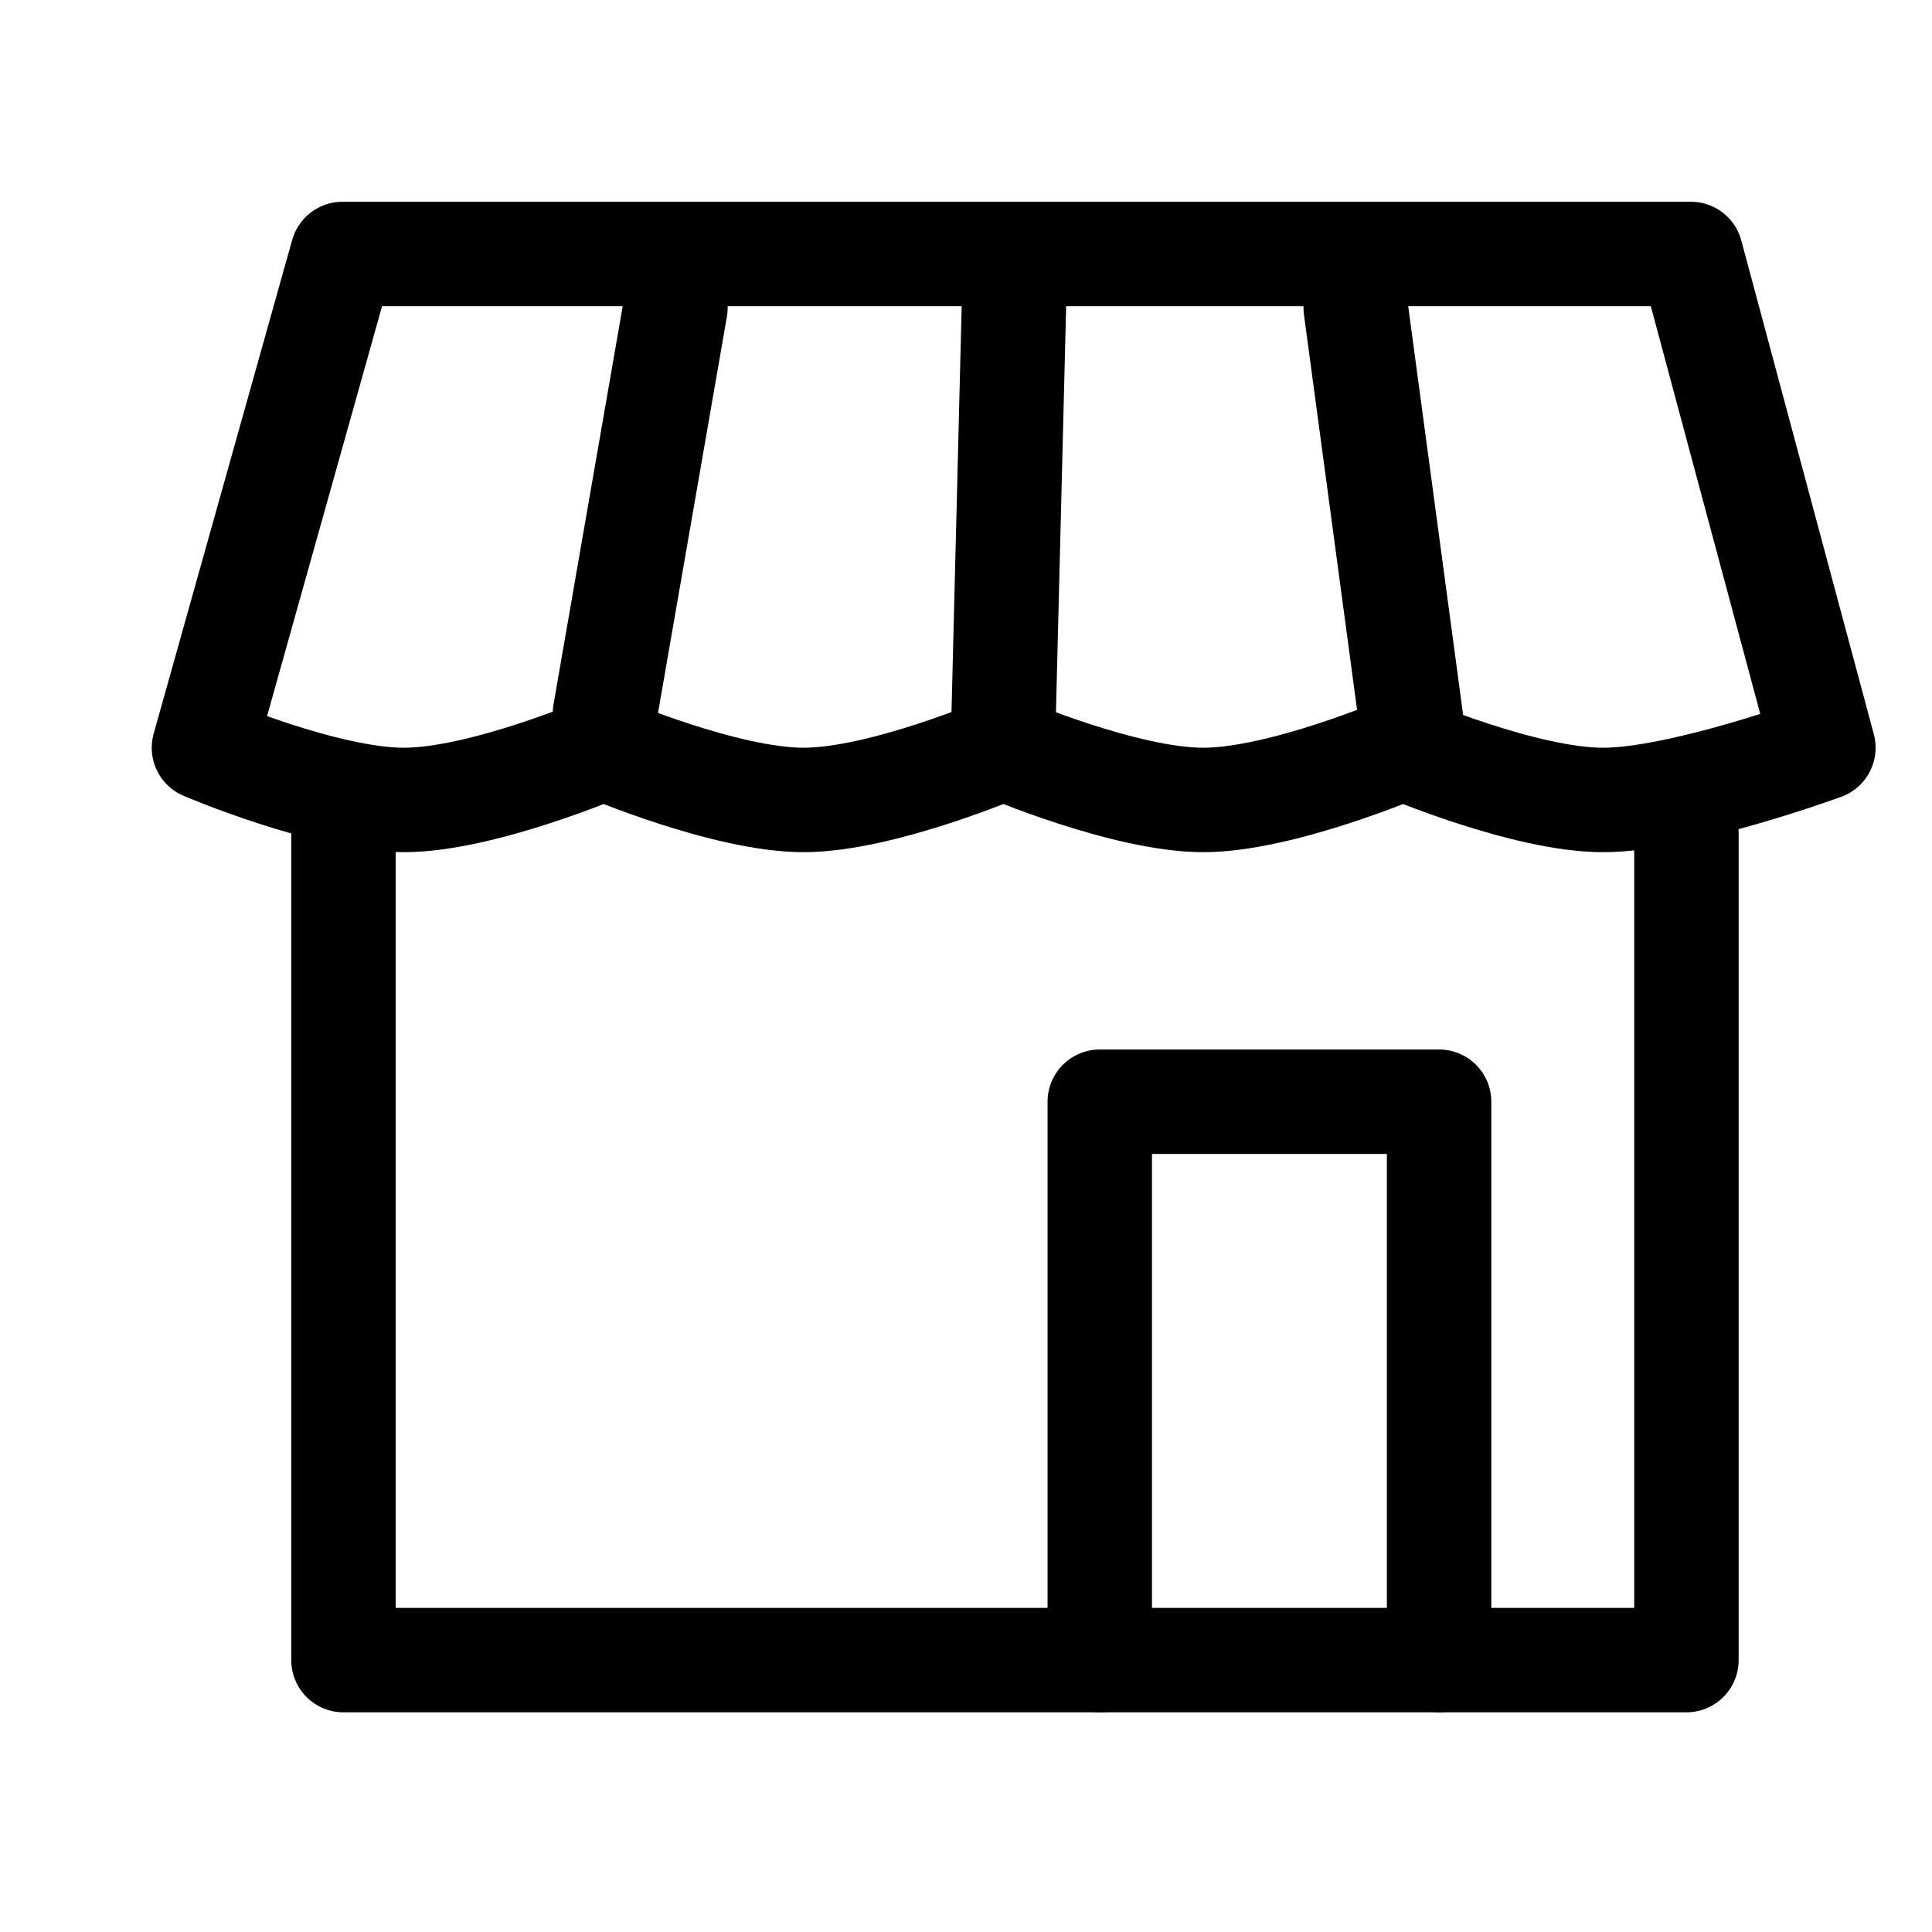
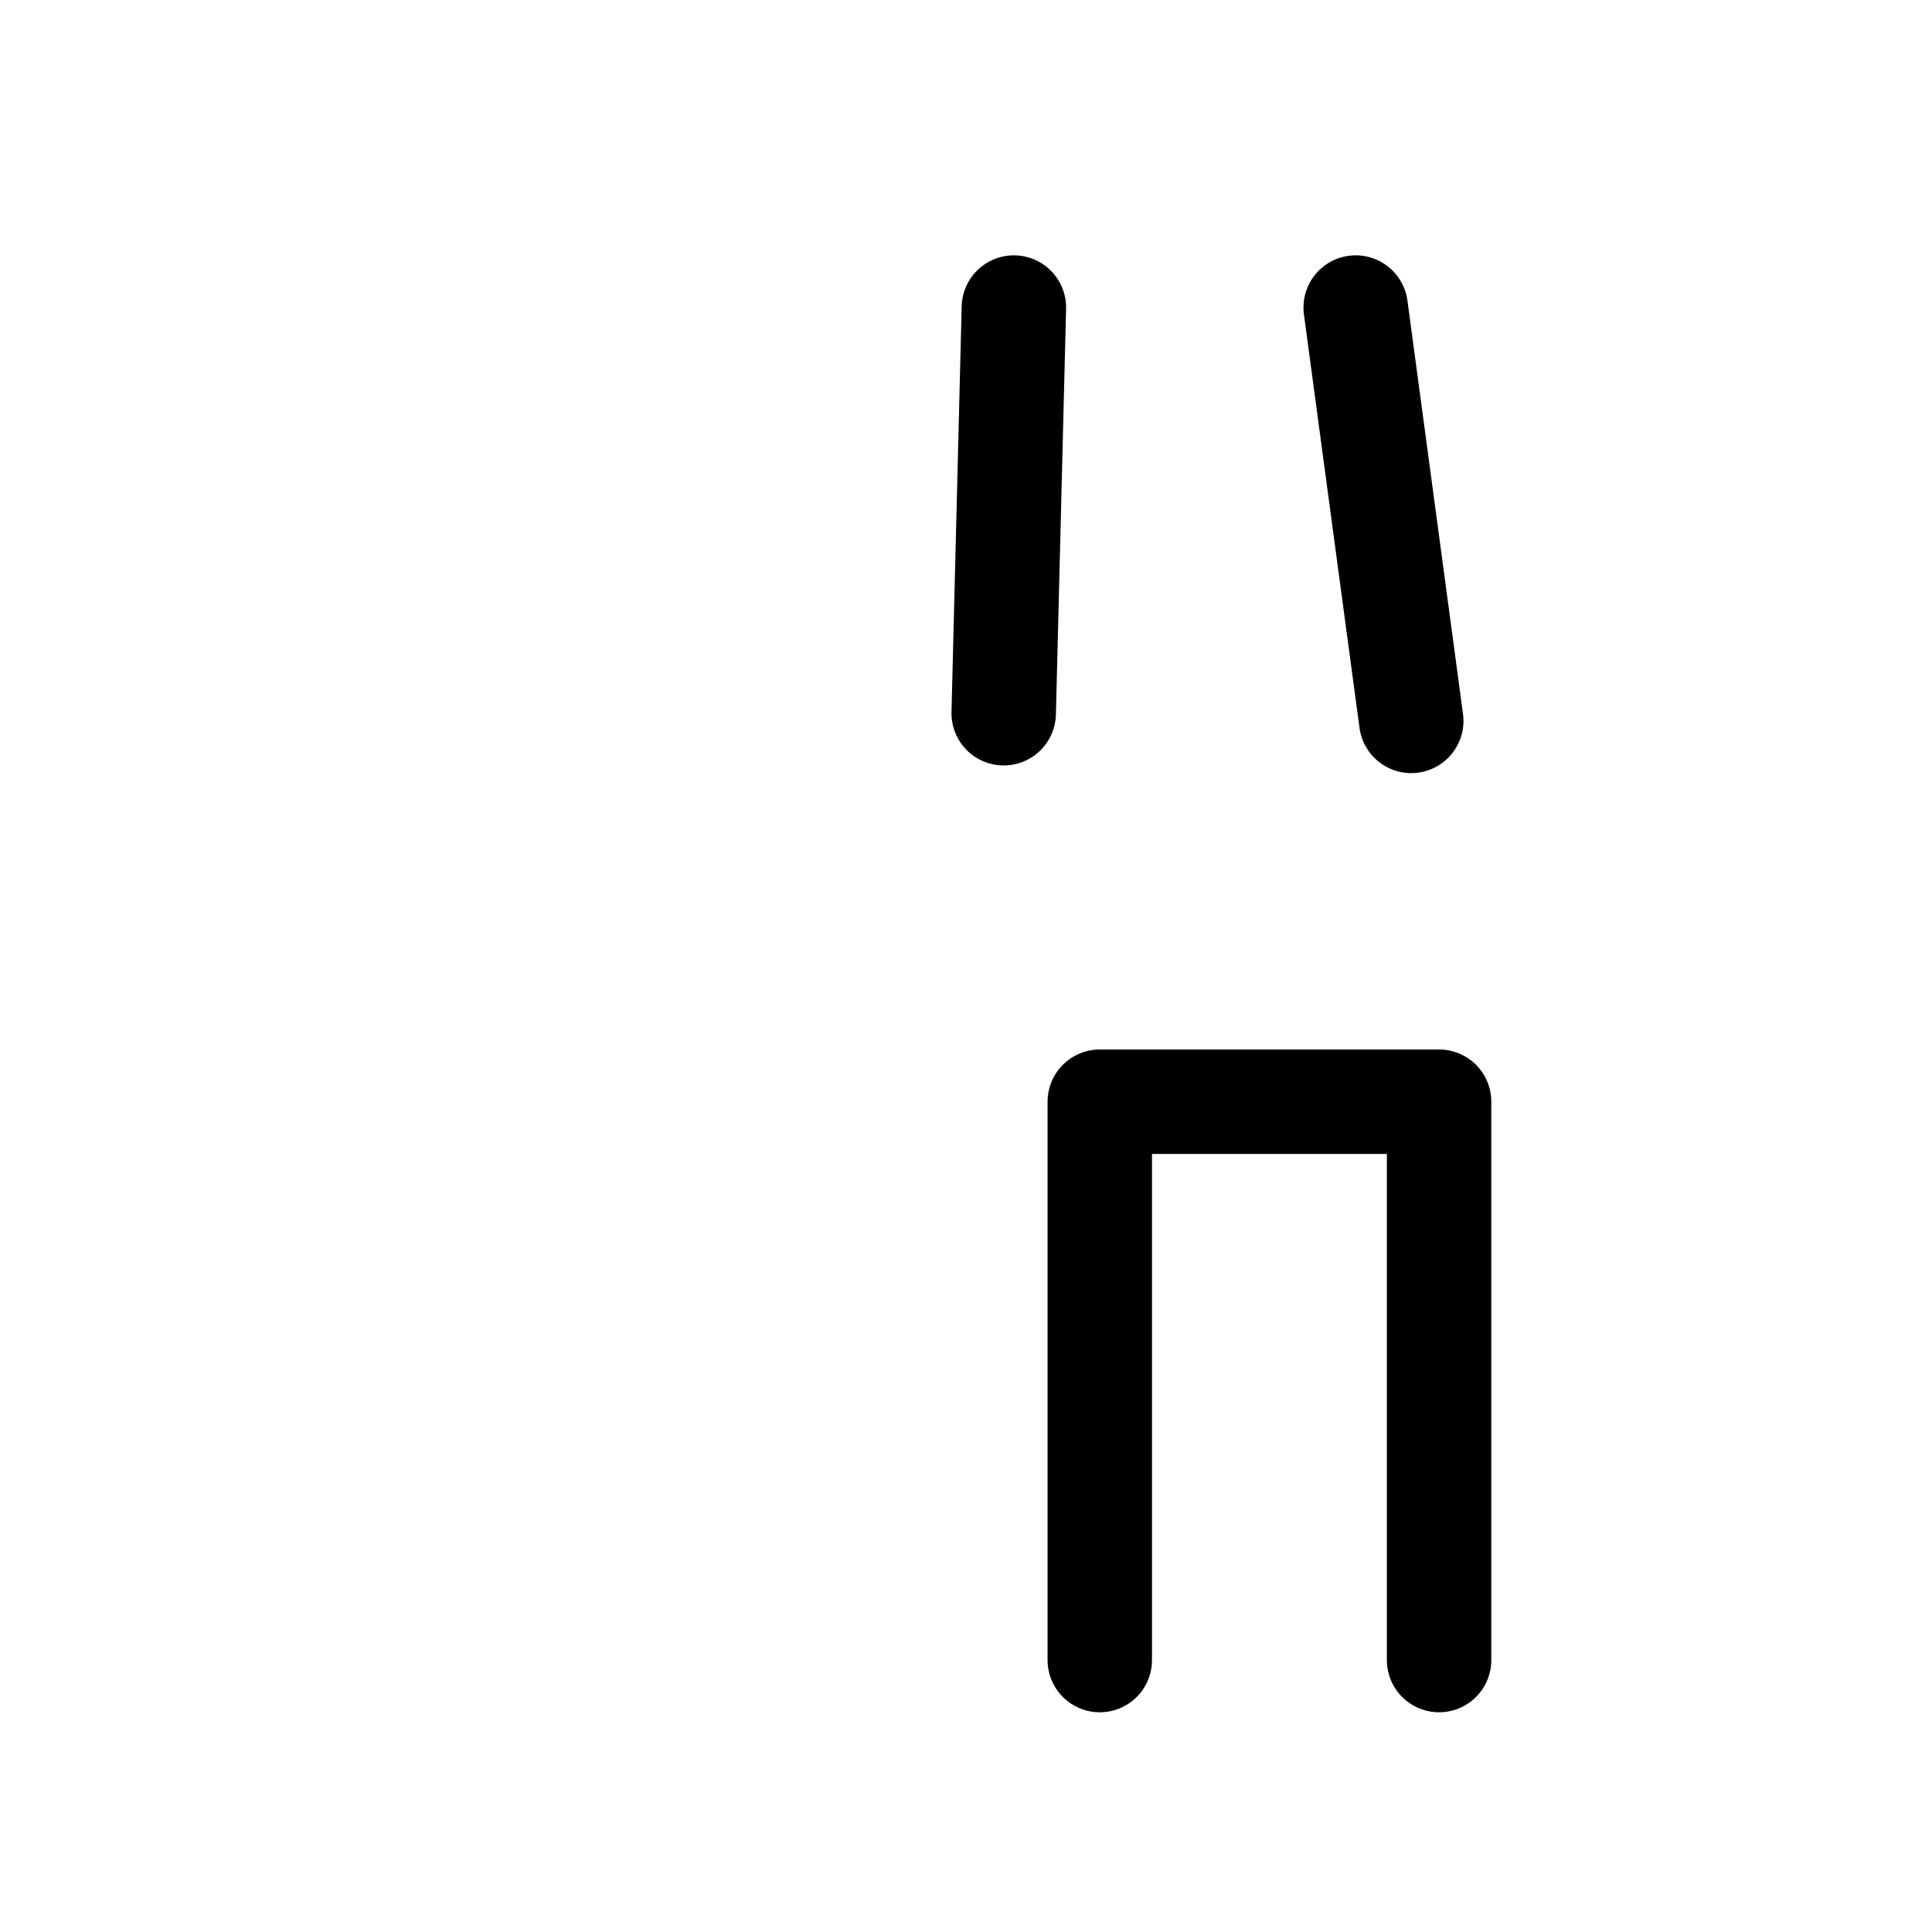
<svg xmlns="http://www.w3.org/2000/svg" width="37" height="37" viewBox="0 0 37 37" fill="none">
  <path d="M21.062 31.792V21.099H27.56V31.792" stroke="black" stroke-width="2" stroke-linecap="round" stroke-linejoin="round" />
-   <path d="M6.578 15.94V31.793H32.297V15.94" stroke="black" stroke-width="2" stroke-linecap="round" stroke-linejoin="round" />
-   <path d="M6.559 4.864H32.382L34.92 14.32C34.92 14.32 32.194 15.32 30.699 15.32C29.204 15.32 26.871 14.32 26.871 14.32C26.871 14.32 24.538 15.32 23.044 15.32C21.549 15.32 19.216 14.32 19.216 14.32C19.216 14.32 16.884 15.32 15.389 15.32C13.894 15.32 11.561 14.32 11.561 14.32C11.561 14.32 9.228 15.32 7.734 15.32C6.239 15.32 3.906 14.32 3.906 14.32L6.559 4.864Z" stroke="black" stroke-width="2" stroke-linecap="round" stroke-linejoin="round" />
-   <path d="M12.936 5.89L11.586 13.659M19.417 5.89L19.222 13.659M25.963 5.89L27.027 13.806" stroke="black" stroke-width="2" stroke-linecap="round" stroke-linejoin="round" />
+   <path d="M12.936 5.89M19.417 5.89L19.222 13.659M25.963 5.89L27.027 13.806" stroke="black" stroke-width="2" stroke-linecap="round" stroke-linejoin="round" />
</svg>